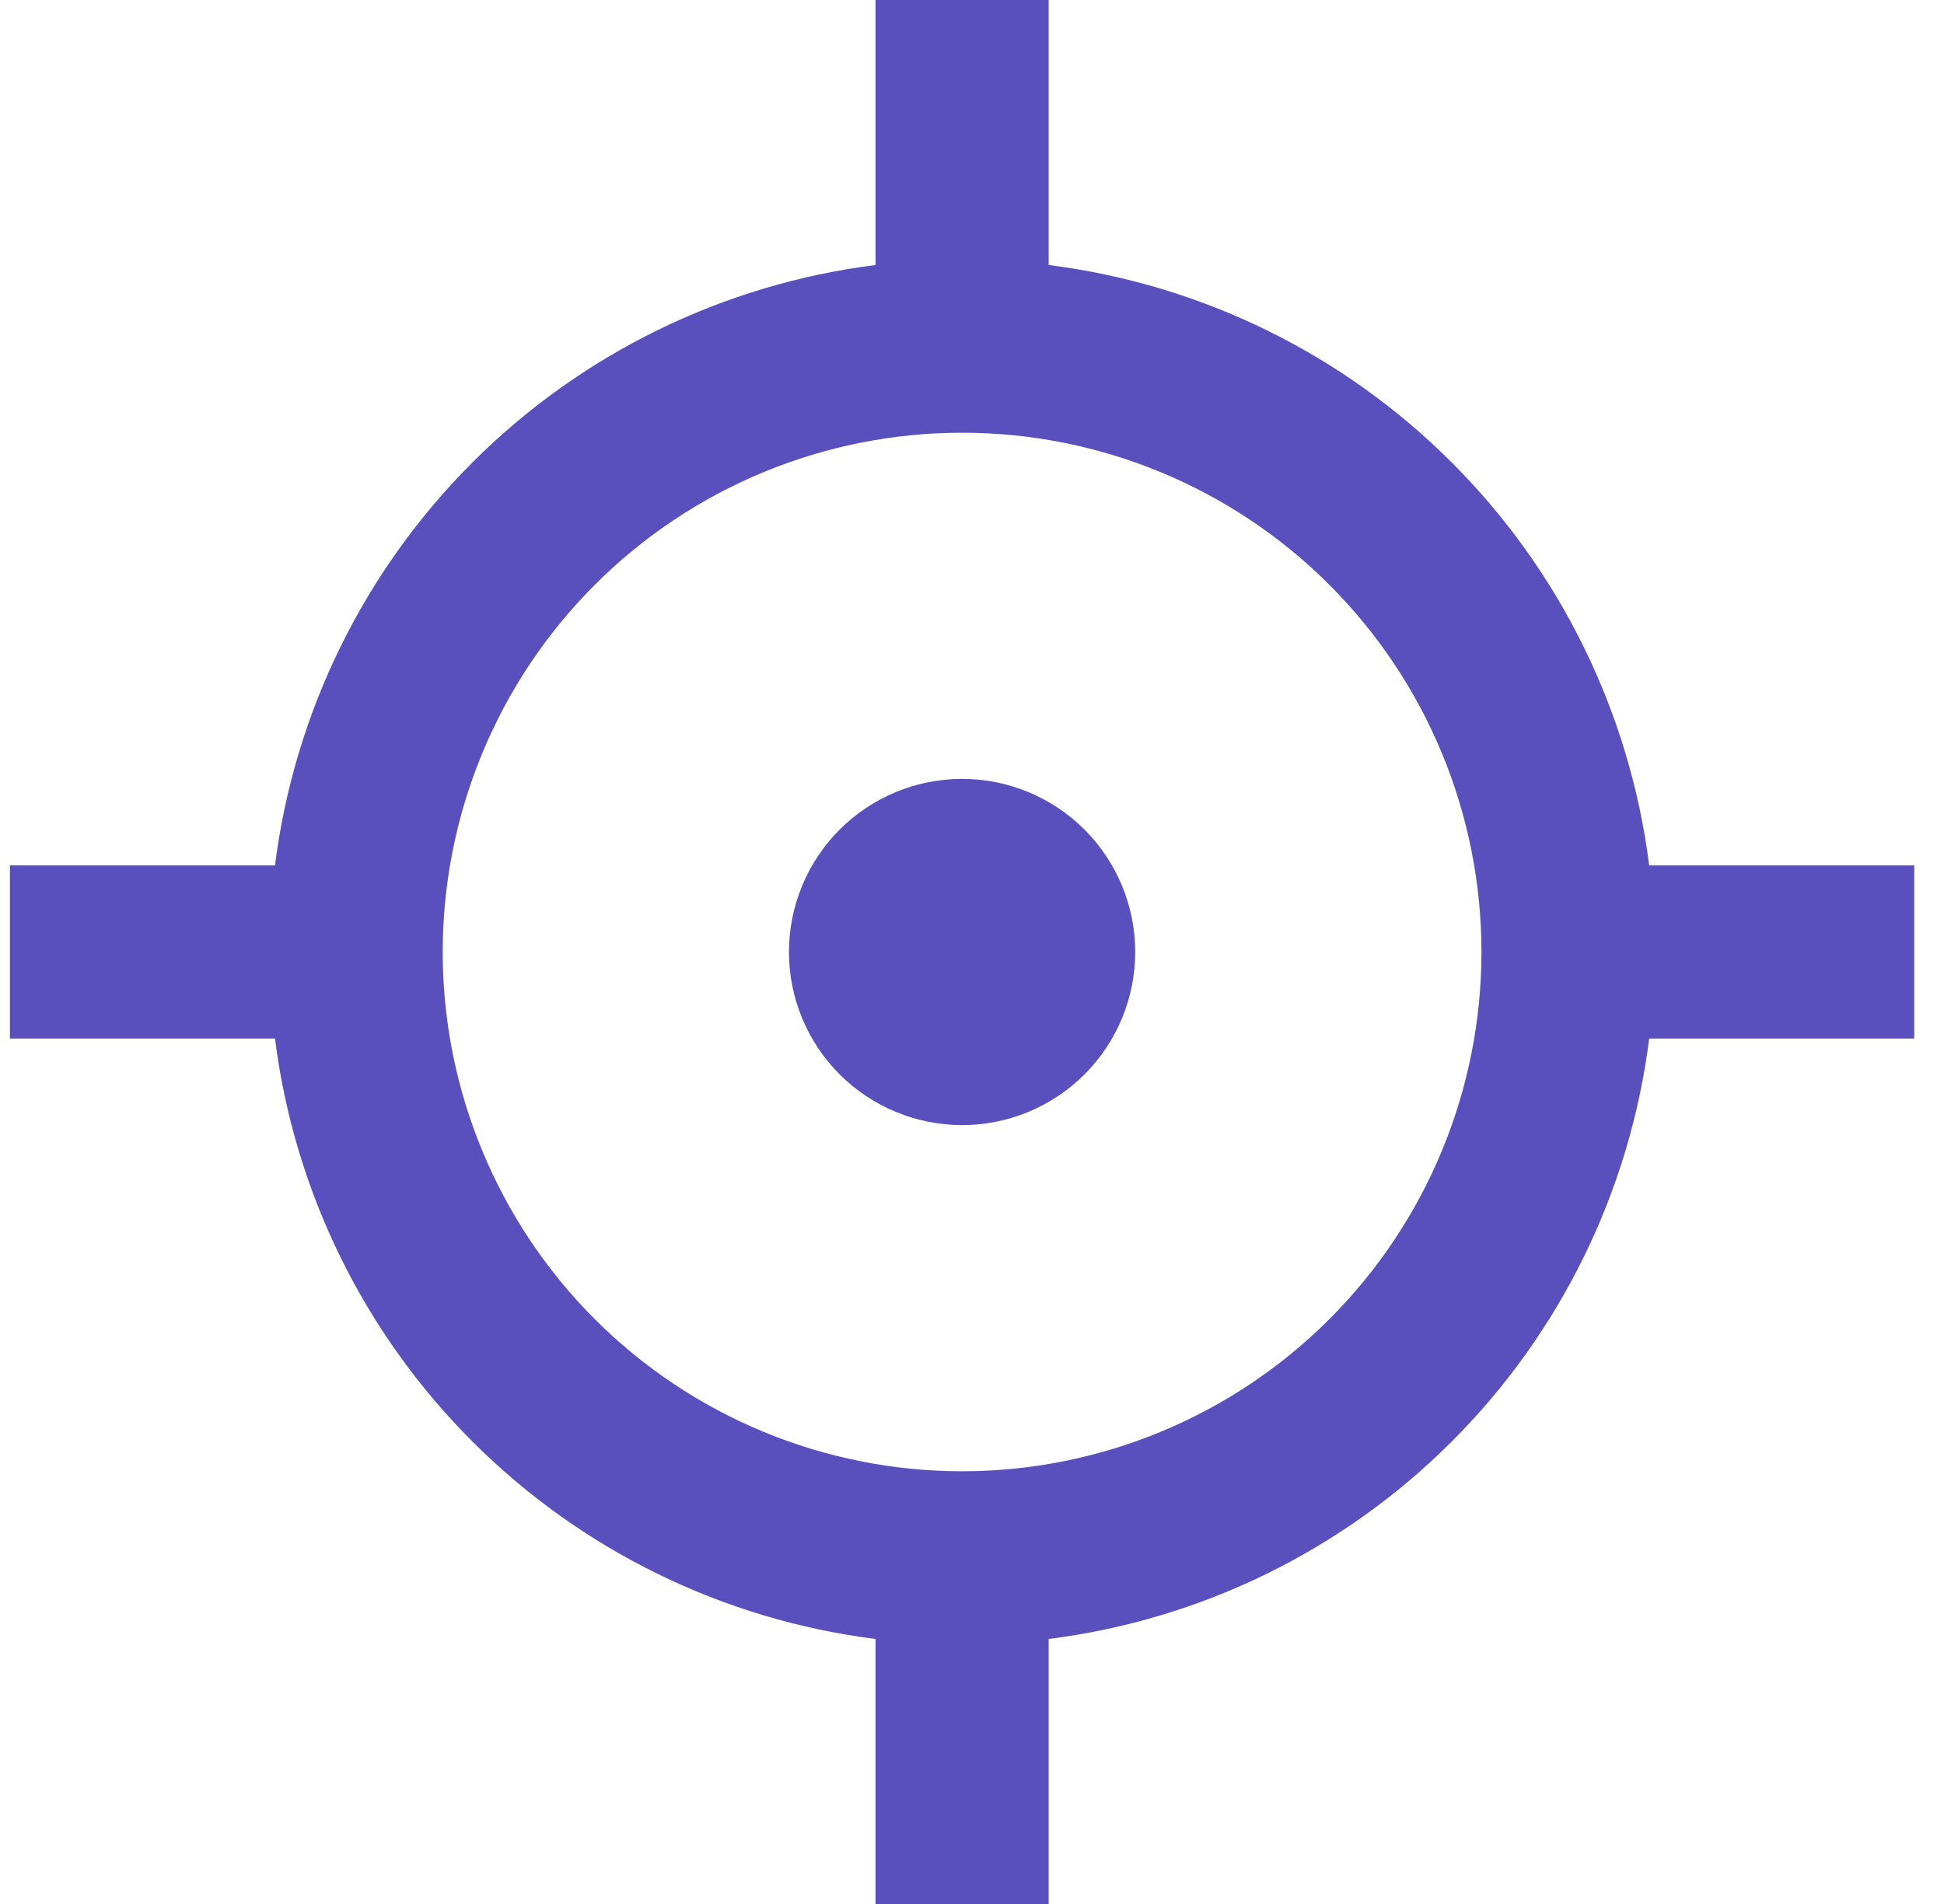
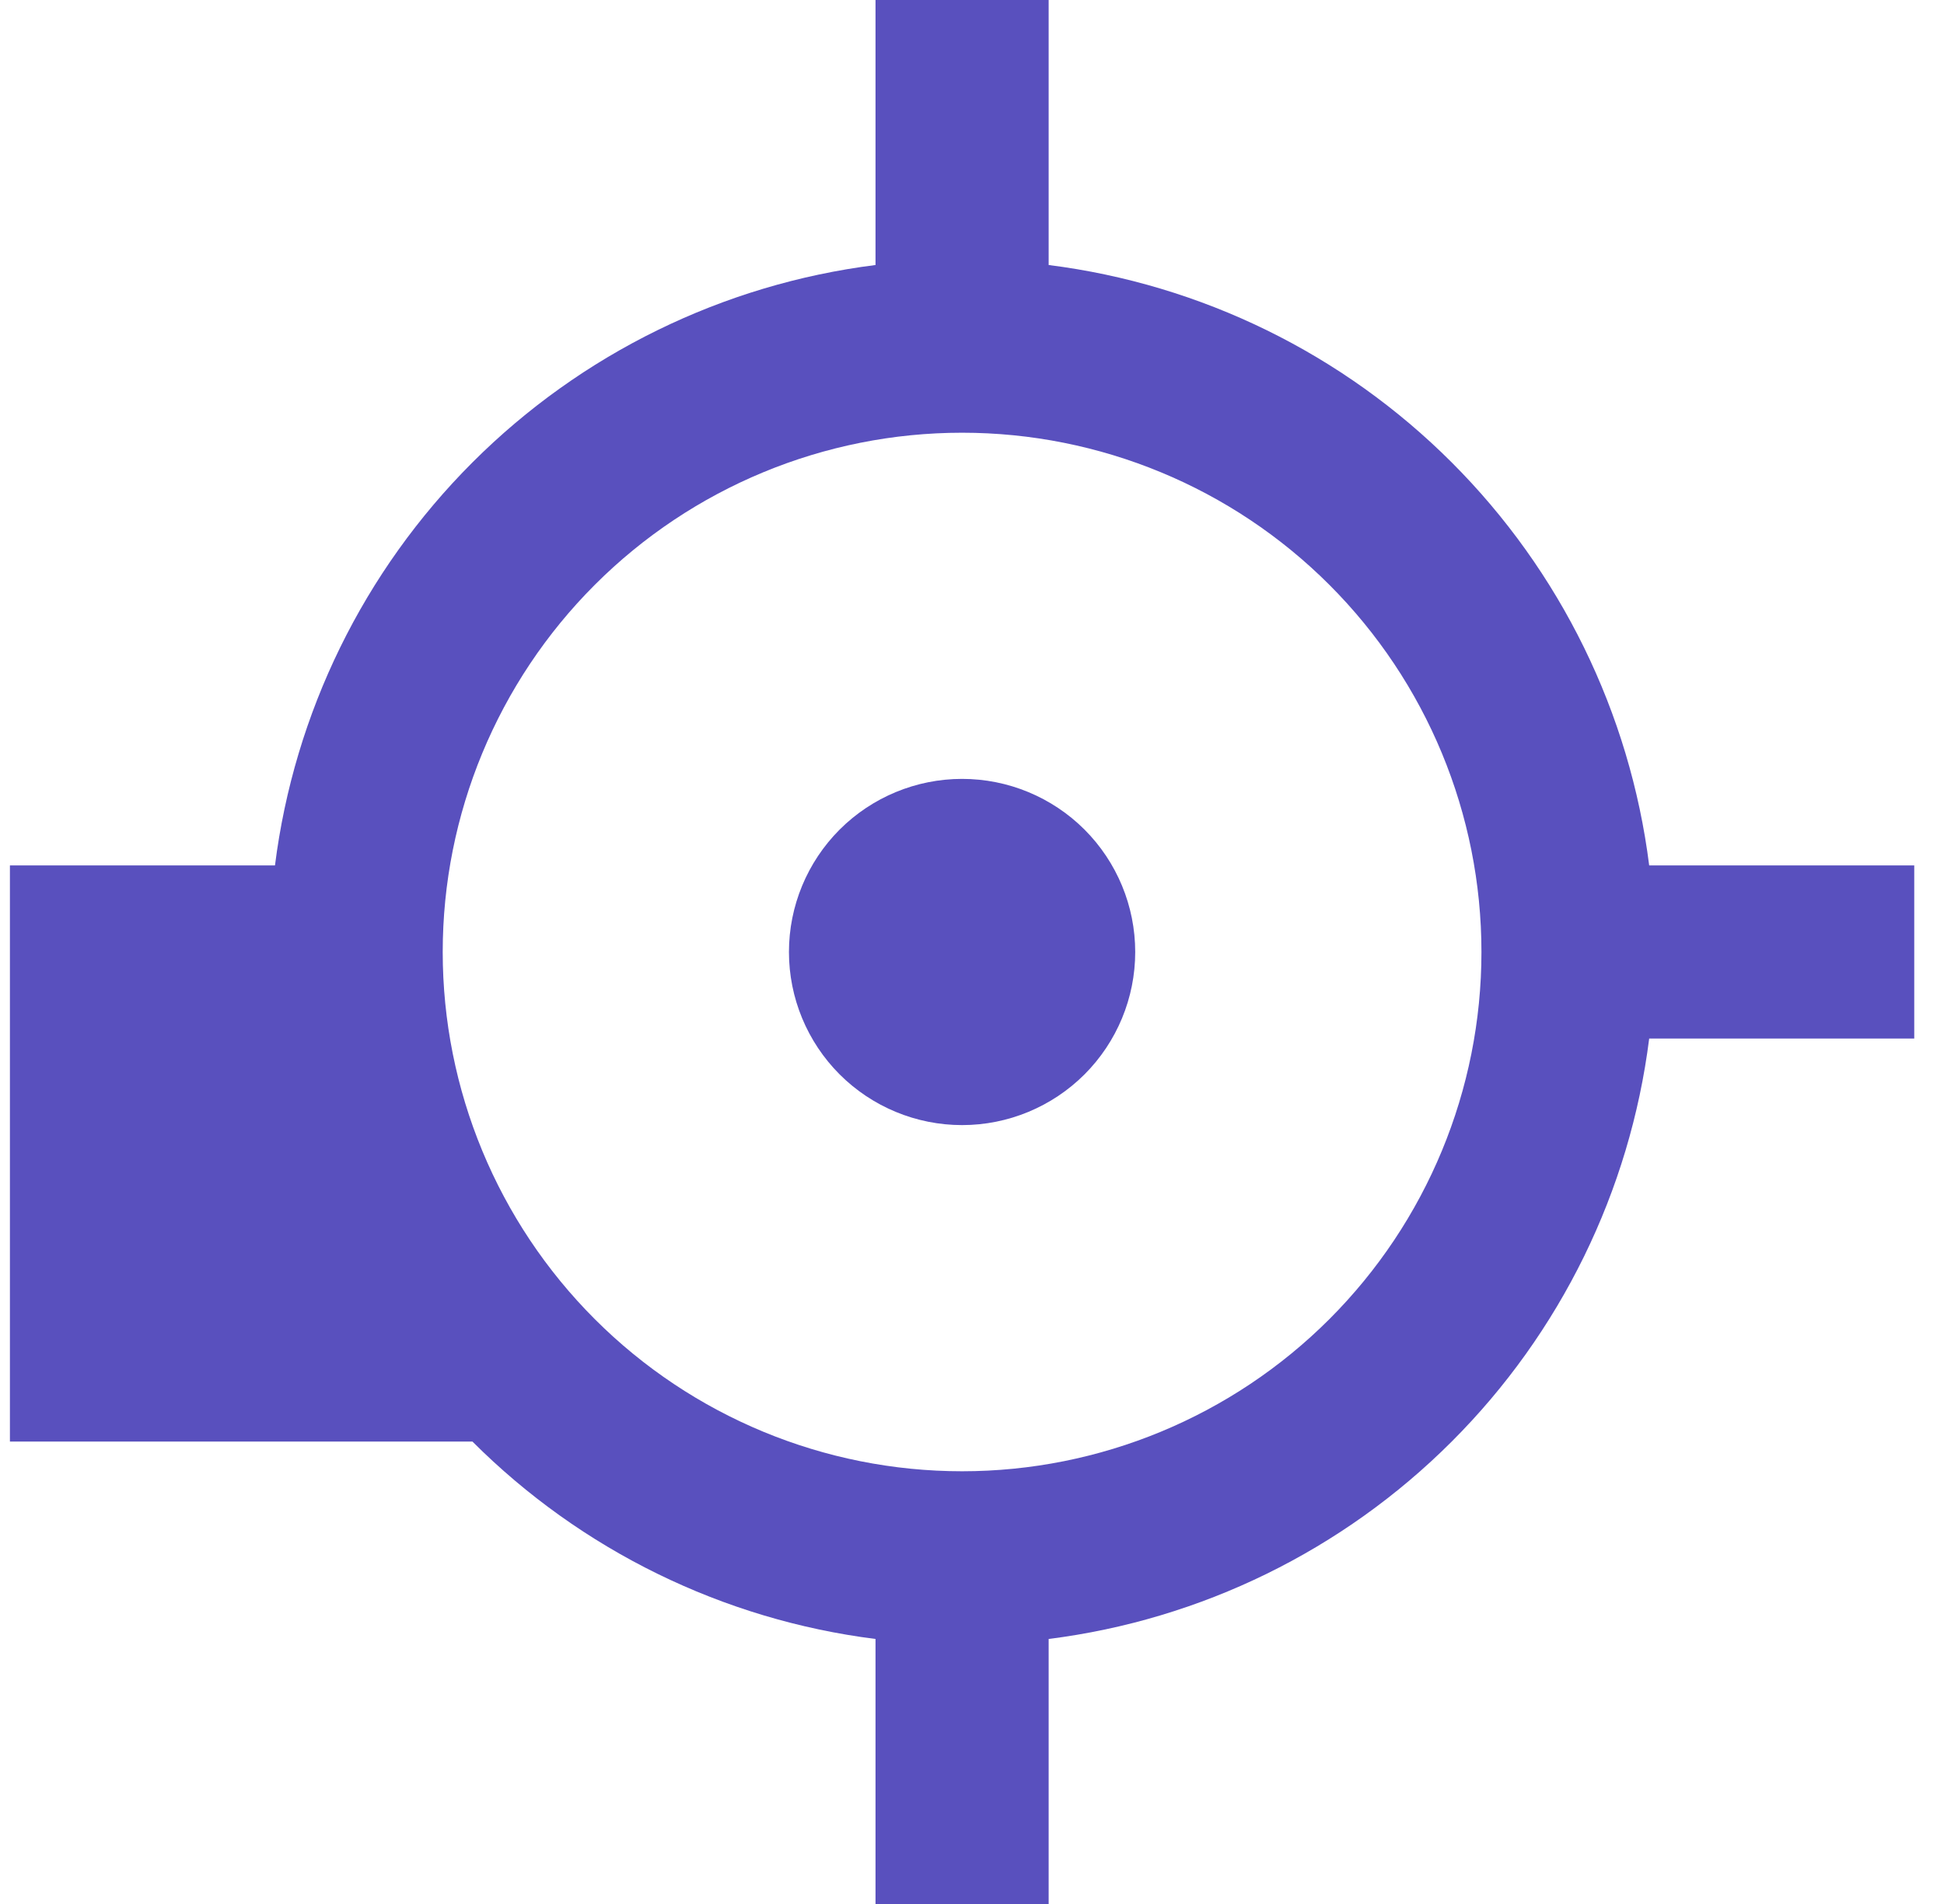
<svg xmlns="http://www.w3.org/2000/svg" width="49" height="48" viewBox="0 0 49 48" fill="none">
-   <path d="M26.432 0V6.681C30.277 7.166 33.852 8.917 36.592 11.658C39.333 14.399 41.084 17.973 41.569 21.818H48.25V26.182H41.569C41.084 30.027 39.333 33.602 36.592 36.342C33.852 39.083 30.277 40.834 26.432 41.319V48H22.068V41.319C18.223 40.834 14.649 39.083 11.908 36.342C9.167 33.602 7.416 30.027 6.931 26.182H0.25V21.818H6.931C7.416 17.973 9.167 14.399 11.908 11.658C14.649 8.917 18.223 7.166 22.068 6.681V0H26.432ZM24.25 10.909C20.778 10.909 17.448 12.288 14.993 14.743C12.538 17.198 11.159 20.528 11.159 24C11.159 27.472 12.538 30.802 14.993 33.257C17.448 35.712 20.778 37.091 24.25 37.091C27.722 37.091 31.052 35.712 33.507 33.257C35.962 30.802 37.341 27.472 37.341 24C37.341 20.528 35.962 17.198 33.507 14.743C31.052 12.288 27.722 10.909 24.25 10.909ZM19.886 24C19.886 22.843 20.346 21.733 21.164 20.914C21.983 20.096 23.093 19.636 24.25 19.636C25.407 19.636 26.517 20.096 27.336 20.914C28.154 21.733 28.614 22.843 28.614 24C28.614 25.157 28.154 26.267 27.336 27.086C26.517 27.904 25.407 28.364 24.25 28.364C23.093 28.364 21.983 27.904 21.164 27.086C20.346 26.267 19.886 25.157 19.886 24Z" fill="#5950BE" />
+   <path d="M26.432 0V6.681C30.277 7.166 33.852 8.917 36.592 11.658C39.333 14.399 41.084 17.973 41.569 21.818H48.25V26.182H41.569C41.084 30.027 39.333 33.602 36.592 36.342C33.852 39.083 30.277 40.834 26.432 41.319V48H22.068V41.319C18.223 40.834 14.649 39.083 11.908 36.342H0.25V21.818H6.931C7.416 17.973 9.167 14.399 11.908 11.658C14.649 8.917 18.223 7.166 22.068 6.681V0H26.432ZM24.25 10.909C20.778 10.909 17.448 12.288 14.993 14.743C12.538 17.198 11.159 20.528 11.159 24C11.159 27.472 12.538 30.802 14.993 33.257C17.448 35.712 20.778 37.091 24.25 37.091C27.722 37.091 31.052 35.712 33.507 33.257C35.962 30.802 37.341 27.472 37.341 24C37.341 20.528 35.962 17.198 33.507 14.743C31.052 12.288 27.722 10.909 24.25 10.909ZM19.886 24C19.886 22.843 20.346 21.733 21.164 20.914C21.983 20.096 23.093 19.636 24.25 19.636C25.407 19.636 26.517 20.096 27.336 20.914C28.154 21.733 28.614 22.843 28.614 24C28.614 25.157 28.154 26.267 27.336 27.086C26.517 27.904 25.407 28.364 24.25 28.364C23.093 28.364 21.983 27.904 21.164 27.086C20.346 26.267 19.886 25.157 19.886 24Z" fill="#5950BE" />
</svg>